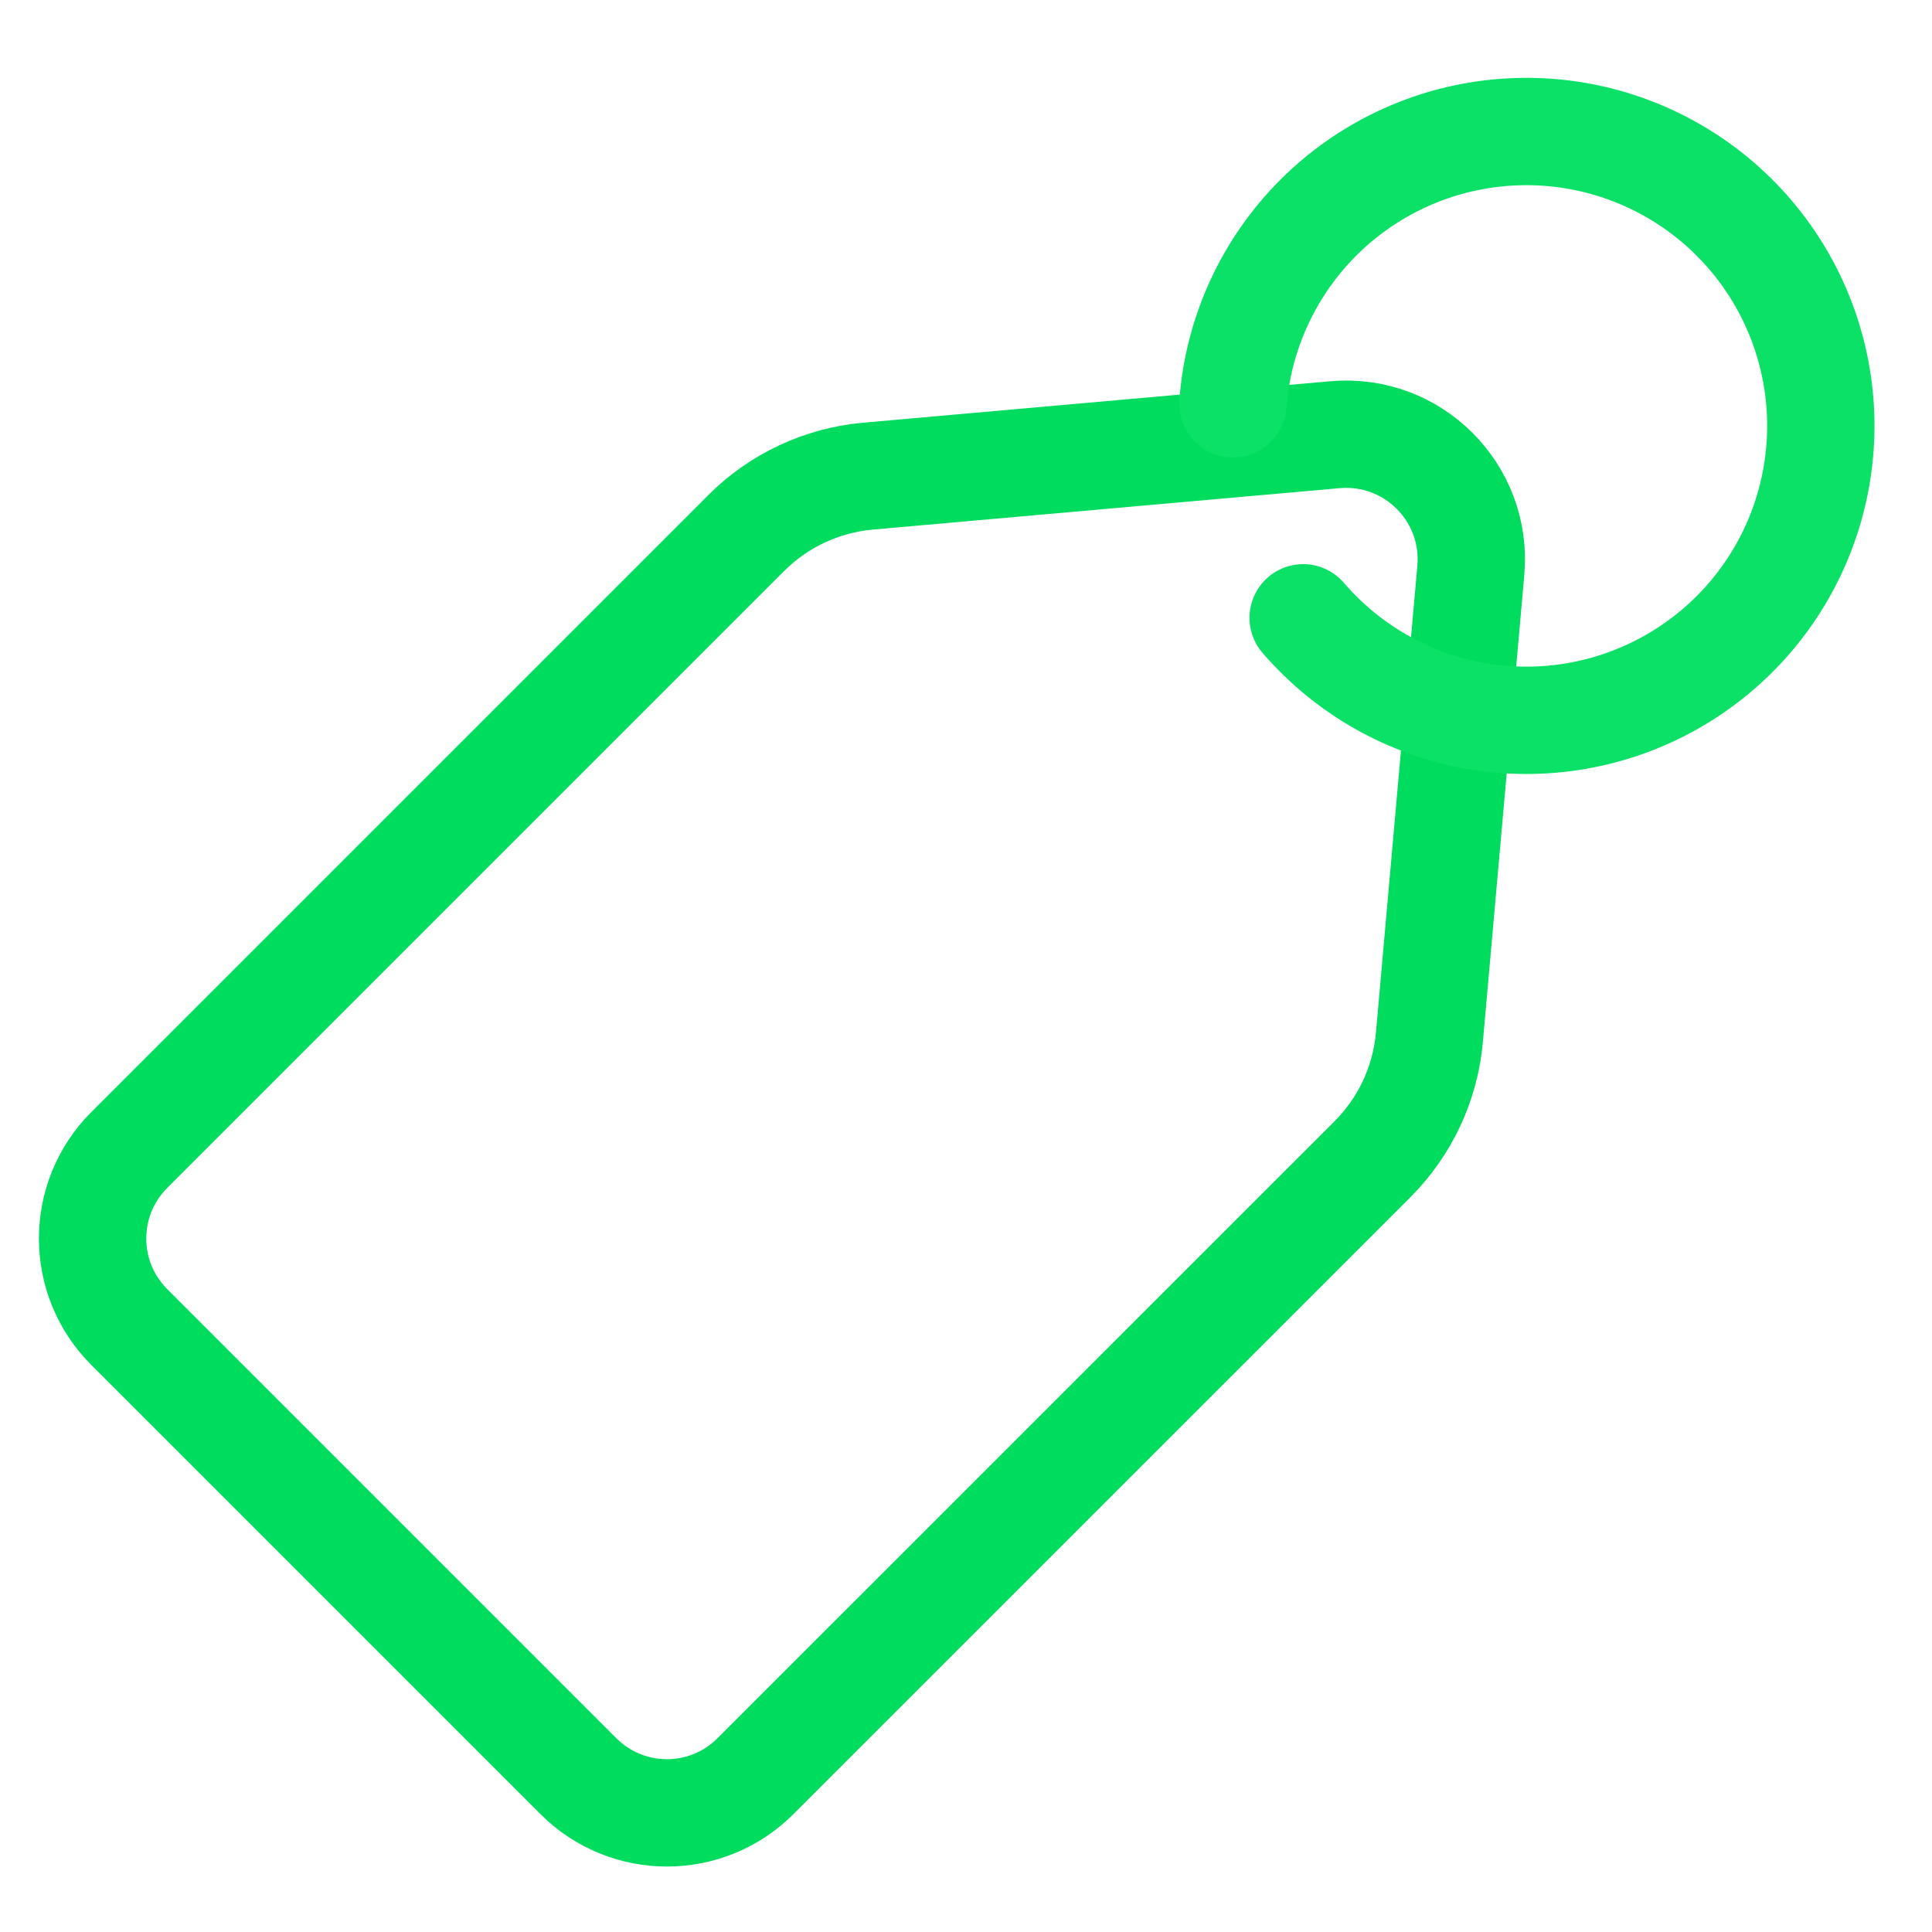
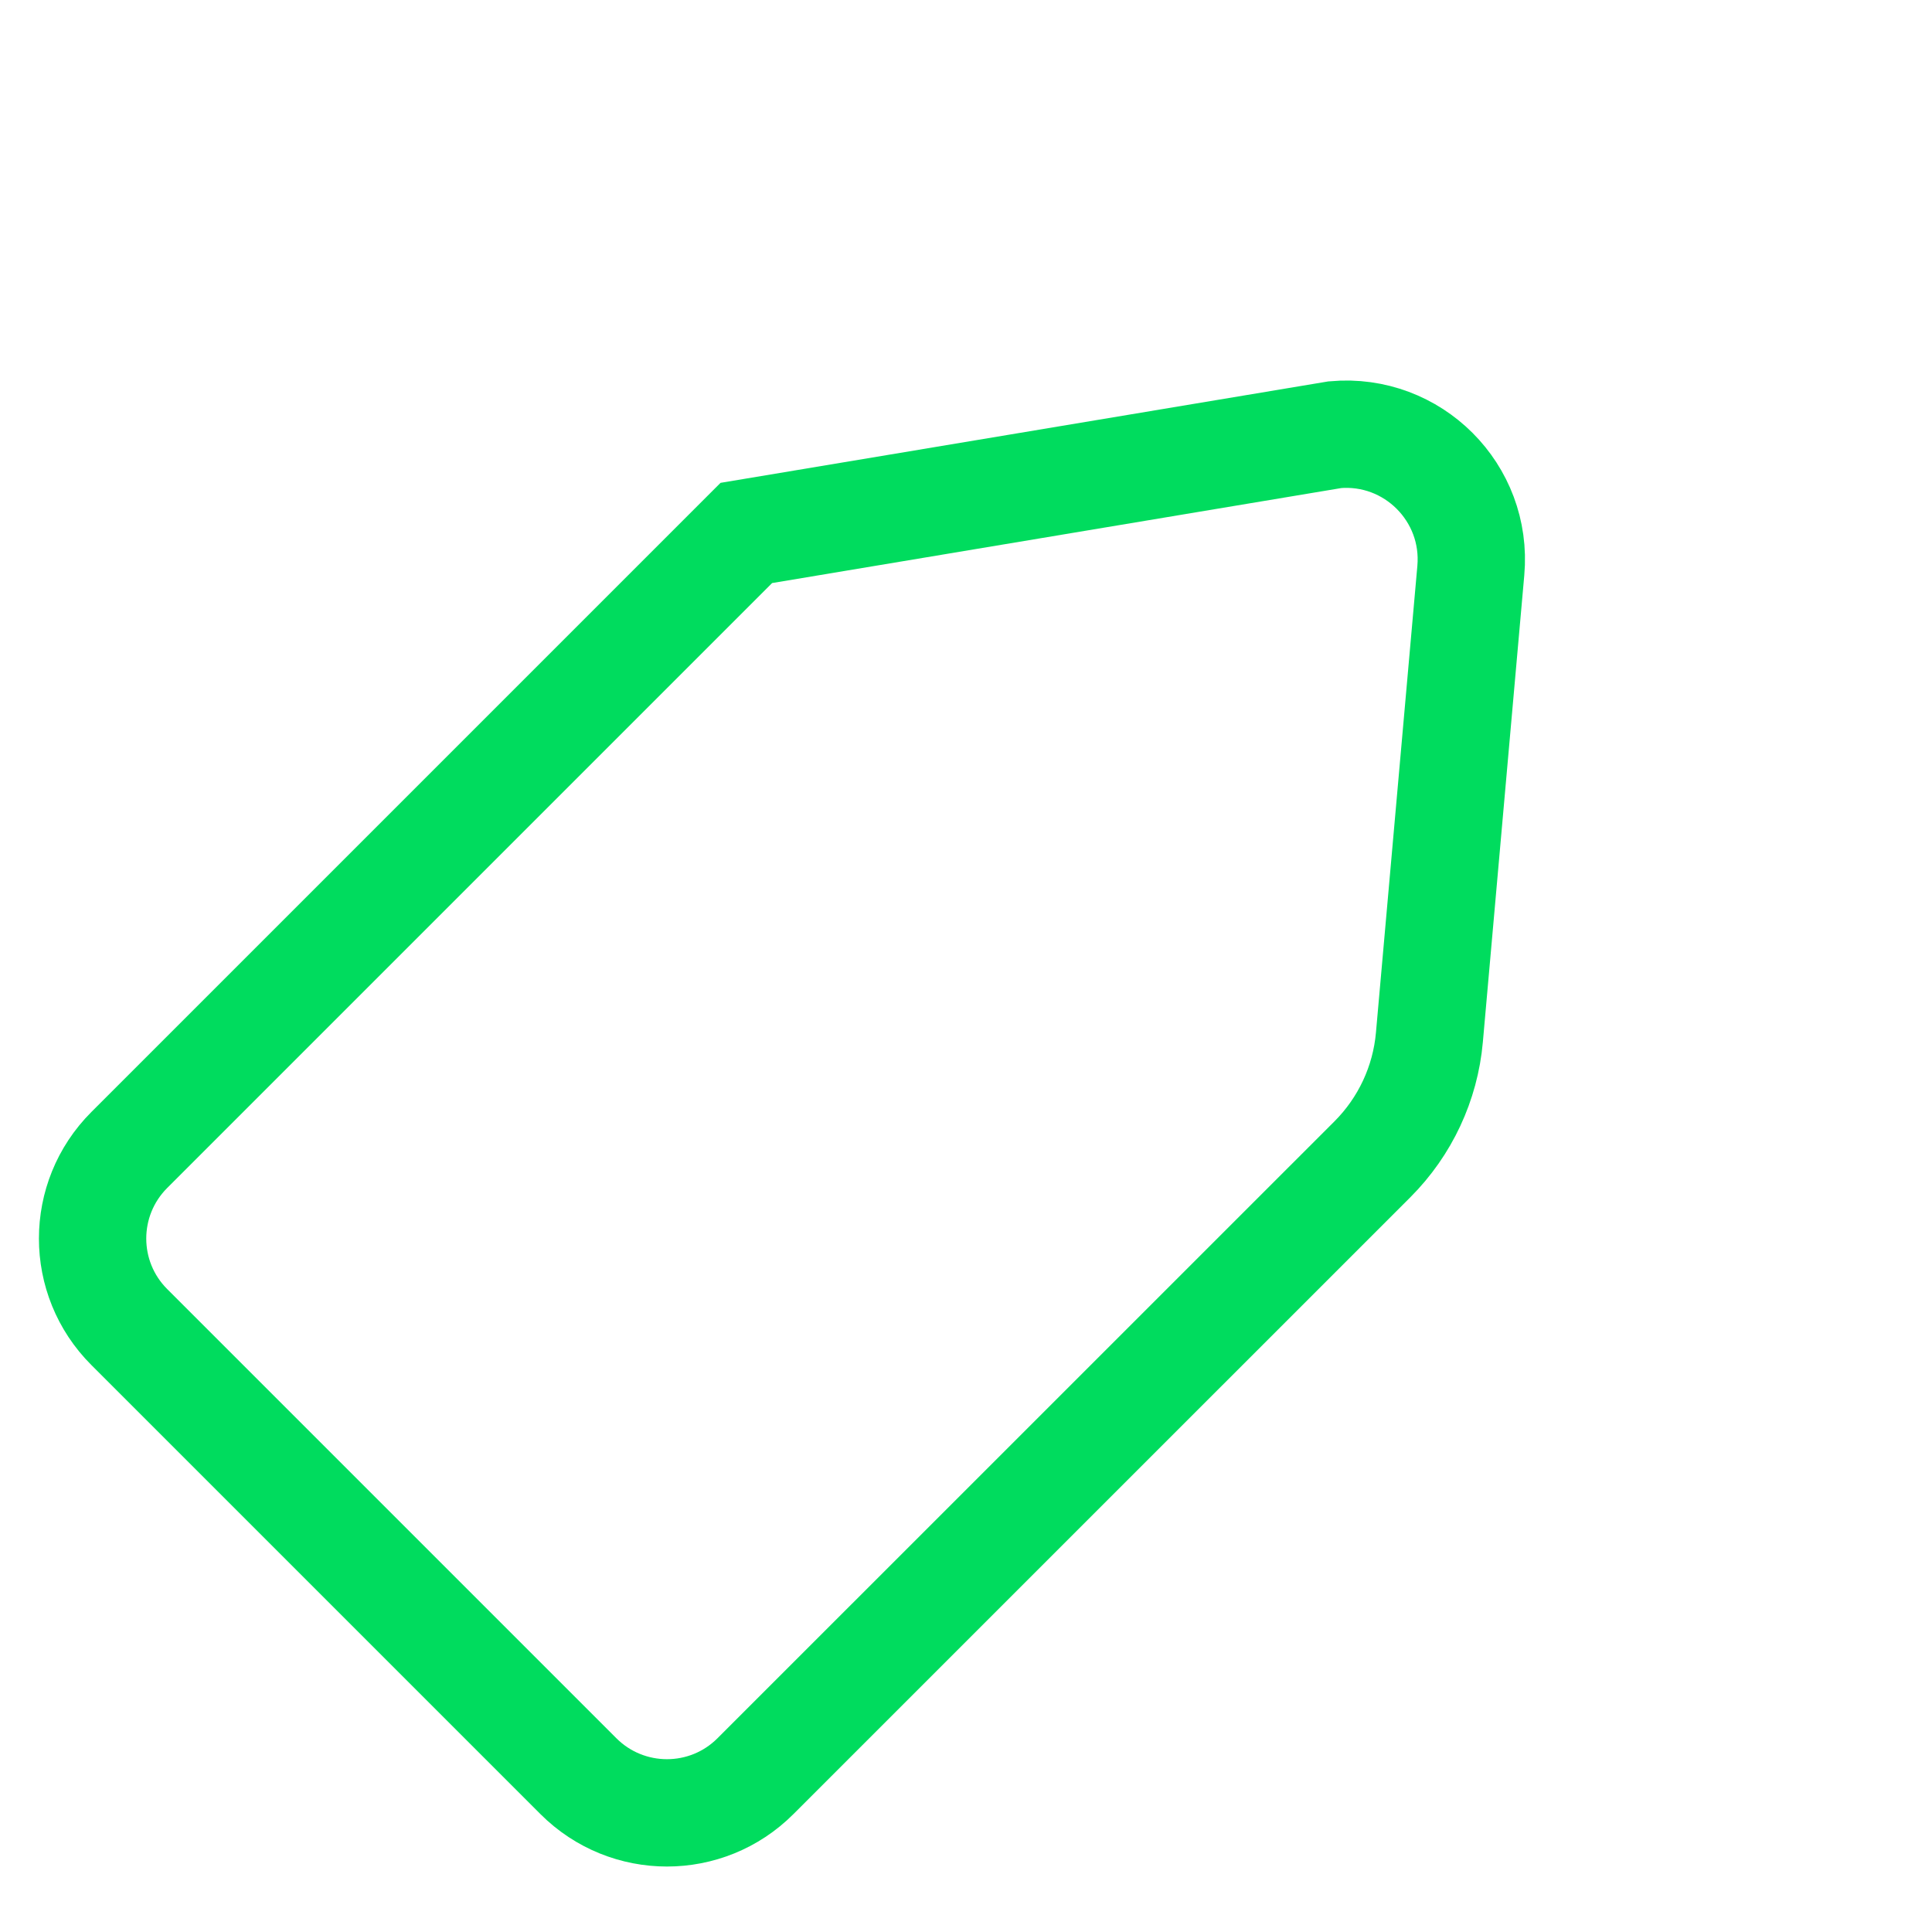
<svg xmlns="http://www.w3.org/2000/svg" width="27" height="27" viewBox="0 0 27 27" fill="none">
  <g clip-path="url(#clip0_5372_87471)">
-     <path d="M10.43 7.448C10.886 6.992 11.489 6.711 12.132 6.654L18.657 6.075C19.743 5.979 20.651 6.887 20.555 7.973L19.976 14.498C19.919 15.141 19.637 15.743 19.181 16.2L10.558 24.822C9.875 25.506 8.767 25.506 8.083 24.822L1.807 18.546C1.123 17.863 1.123 16.755 1.807 16.071L10.43 7.448Z" stroke="#00DC5E" stroke-width="1.5" />
-     <path d="M17.23 5.643C17.301 4.694 17.7 3.799 18.357 3.11C19.015 2.422 19.89 1.983 20.835 1.868C21.78 1.753 22.735 1.969 23.539 2.48C24.342 2.99 24.944 3.764 25.241 4.668C25.538 5.572 25.512 6.552 25.168 7.439C24.824 8.327 24.183 9.067 23.354 9.535C22.525 10.003 21.56 10.169 20.622 10.005C19.685 9.84 18.833 9.356 18.212 8.634" stroke="#0BE166" stroke-width="1.5" stroke-linecap="round" />
+     <path d="M10.43 7.448L18.657 6.075C19.743 5.979 20.651 6.887 20.555 7.973L19.976 14.498C19.919 15.141 19.637 15.743 19.181 16.2L10.558 24.822C9.875 25.506 8.767 25.506 8.083 24.822L1.807 18.546C1.123 17.863 1.123 16.755 1.807 16.071L10.43 7.448Z" stroke="#00DC5E" stroke-width="1.5" />
  </g>
  <defs>
    <clipPath id="clip0_5372_87471">
      <rect width="26.76" height="26.76" fill="white" transform="translate(0 0.141)" />
    </clipPath>
  </defs>
</svg>